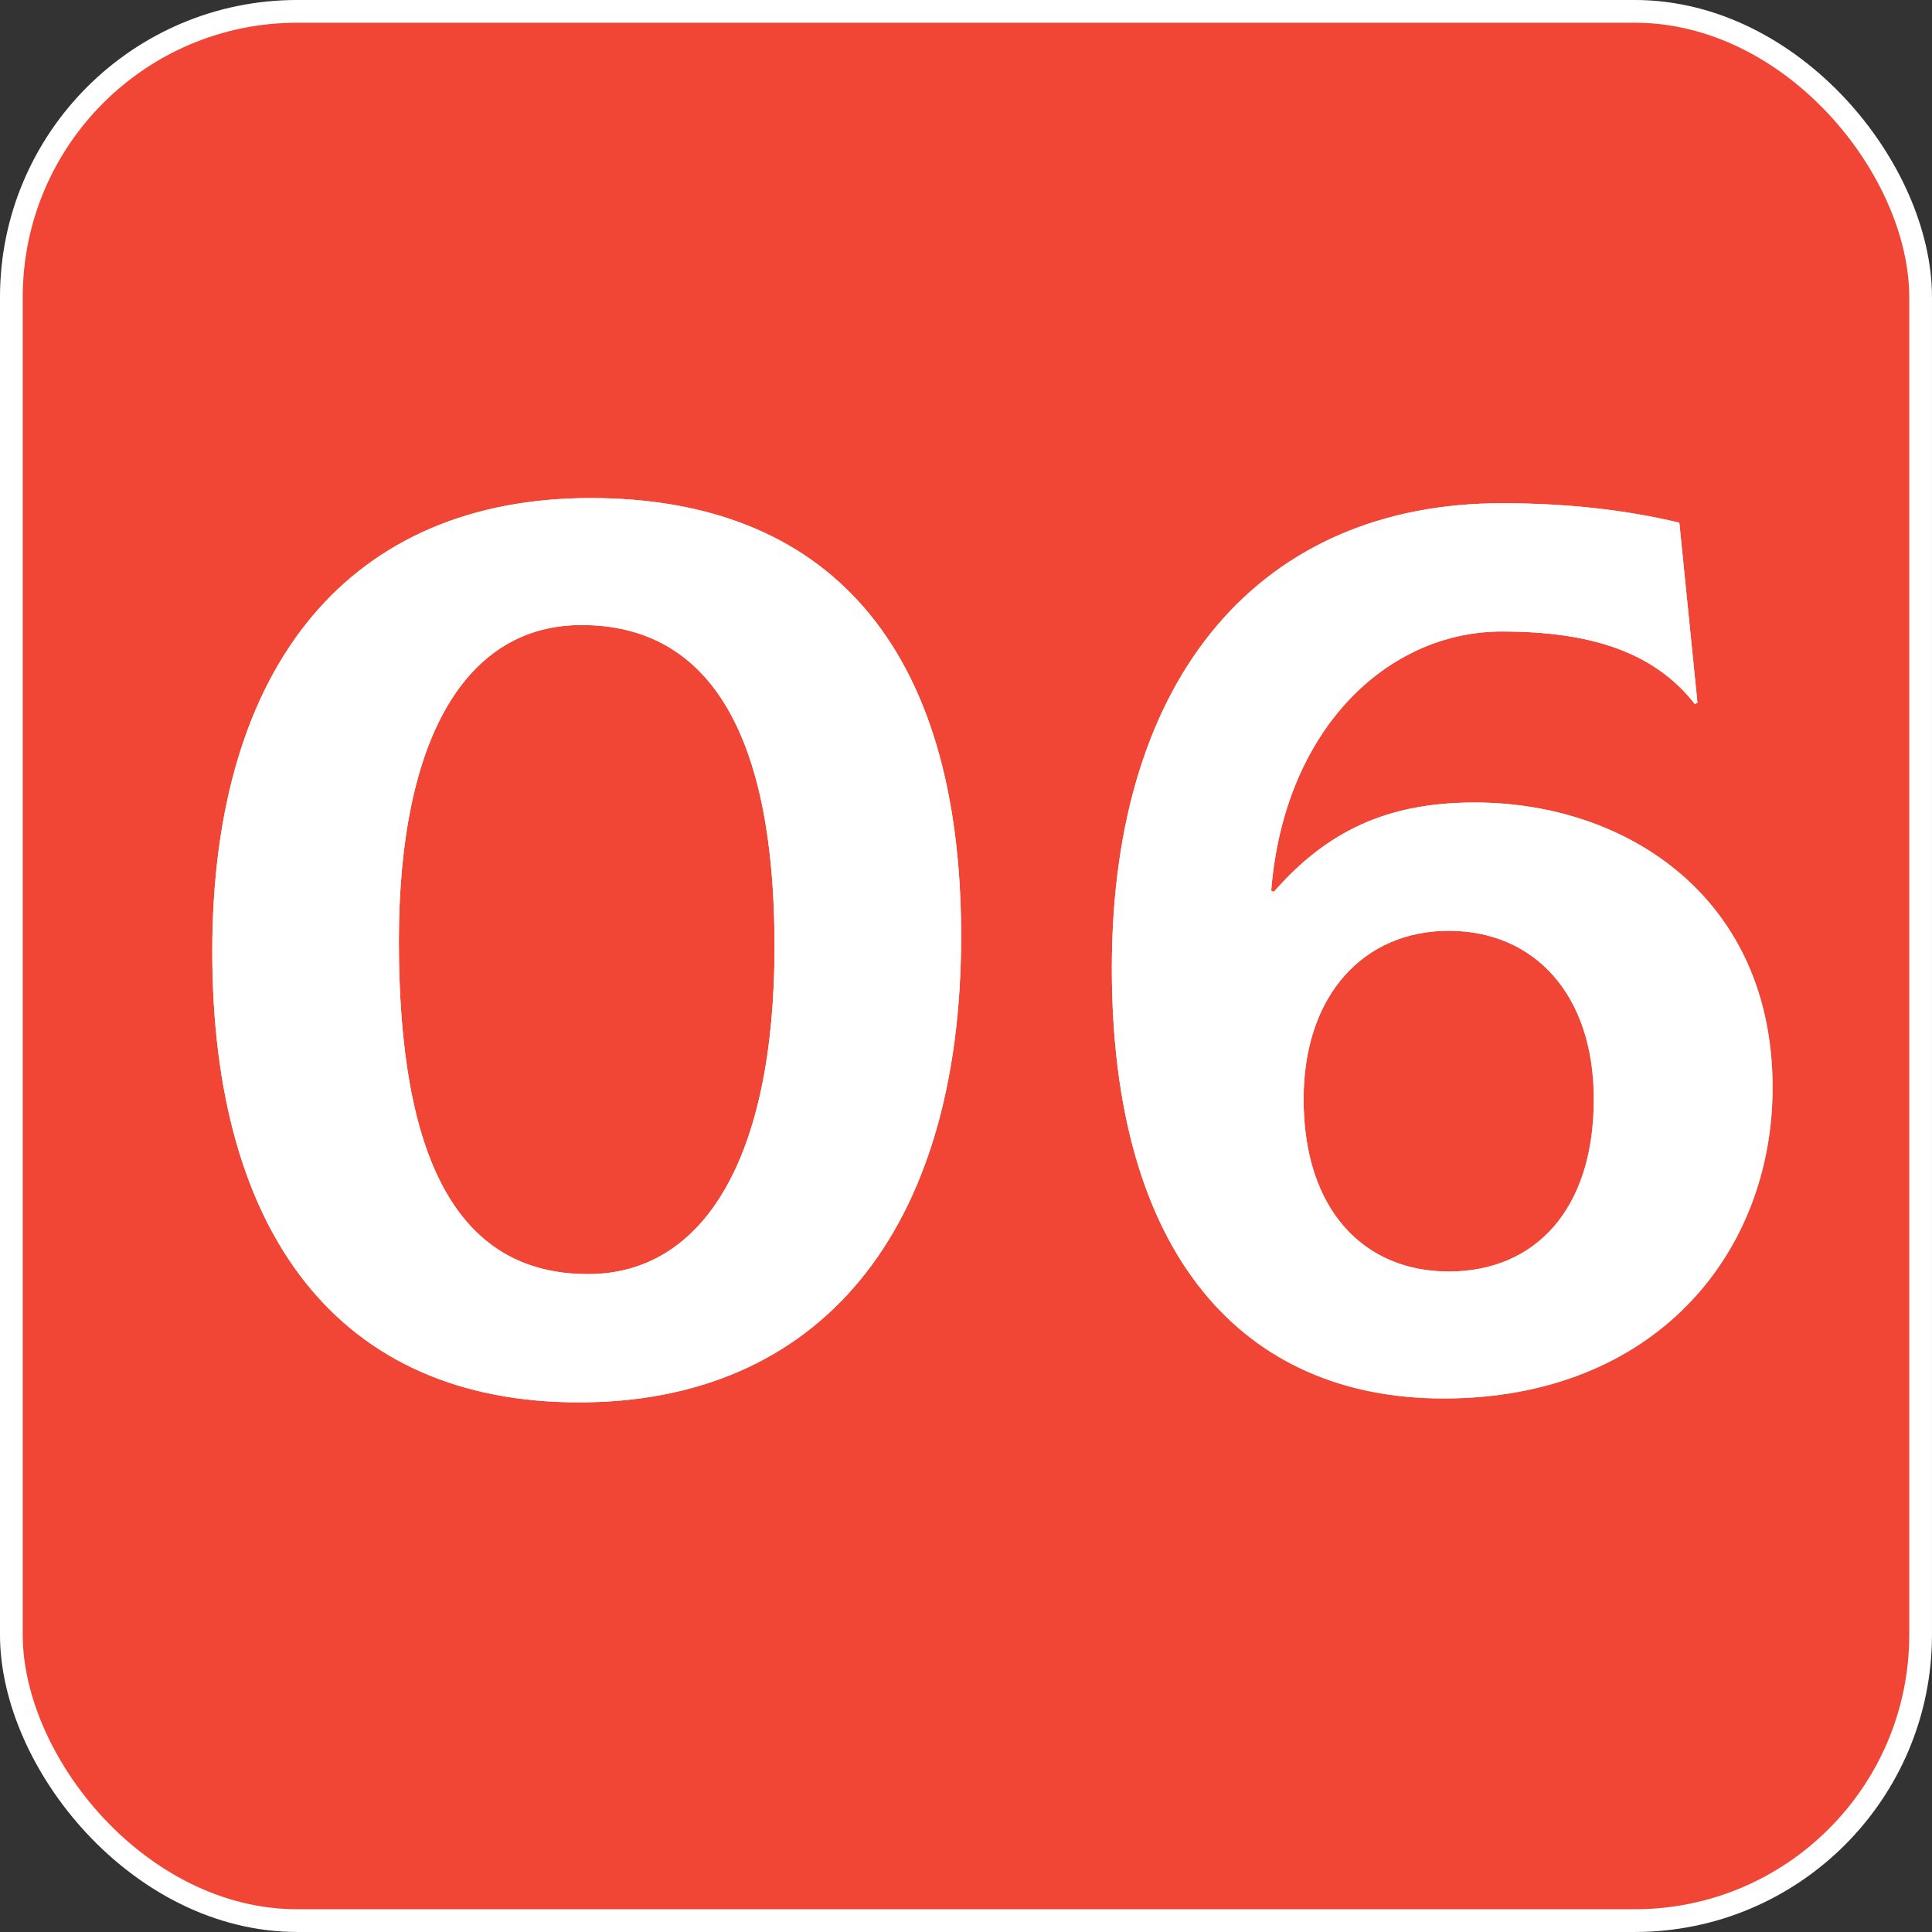
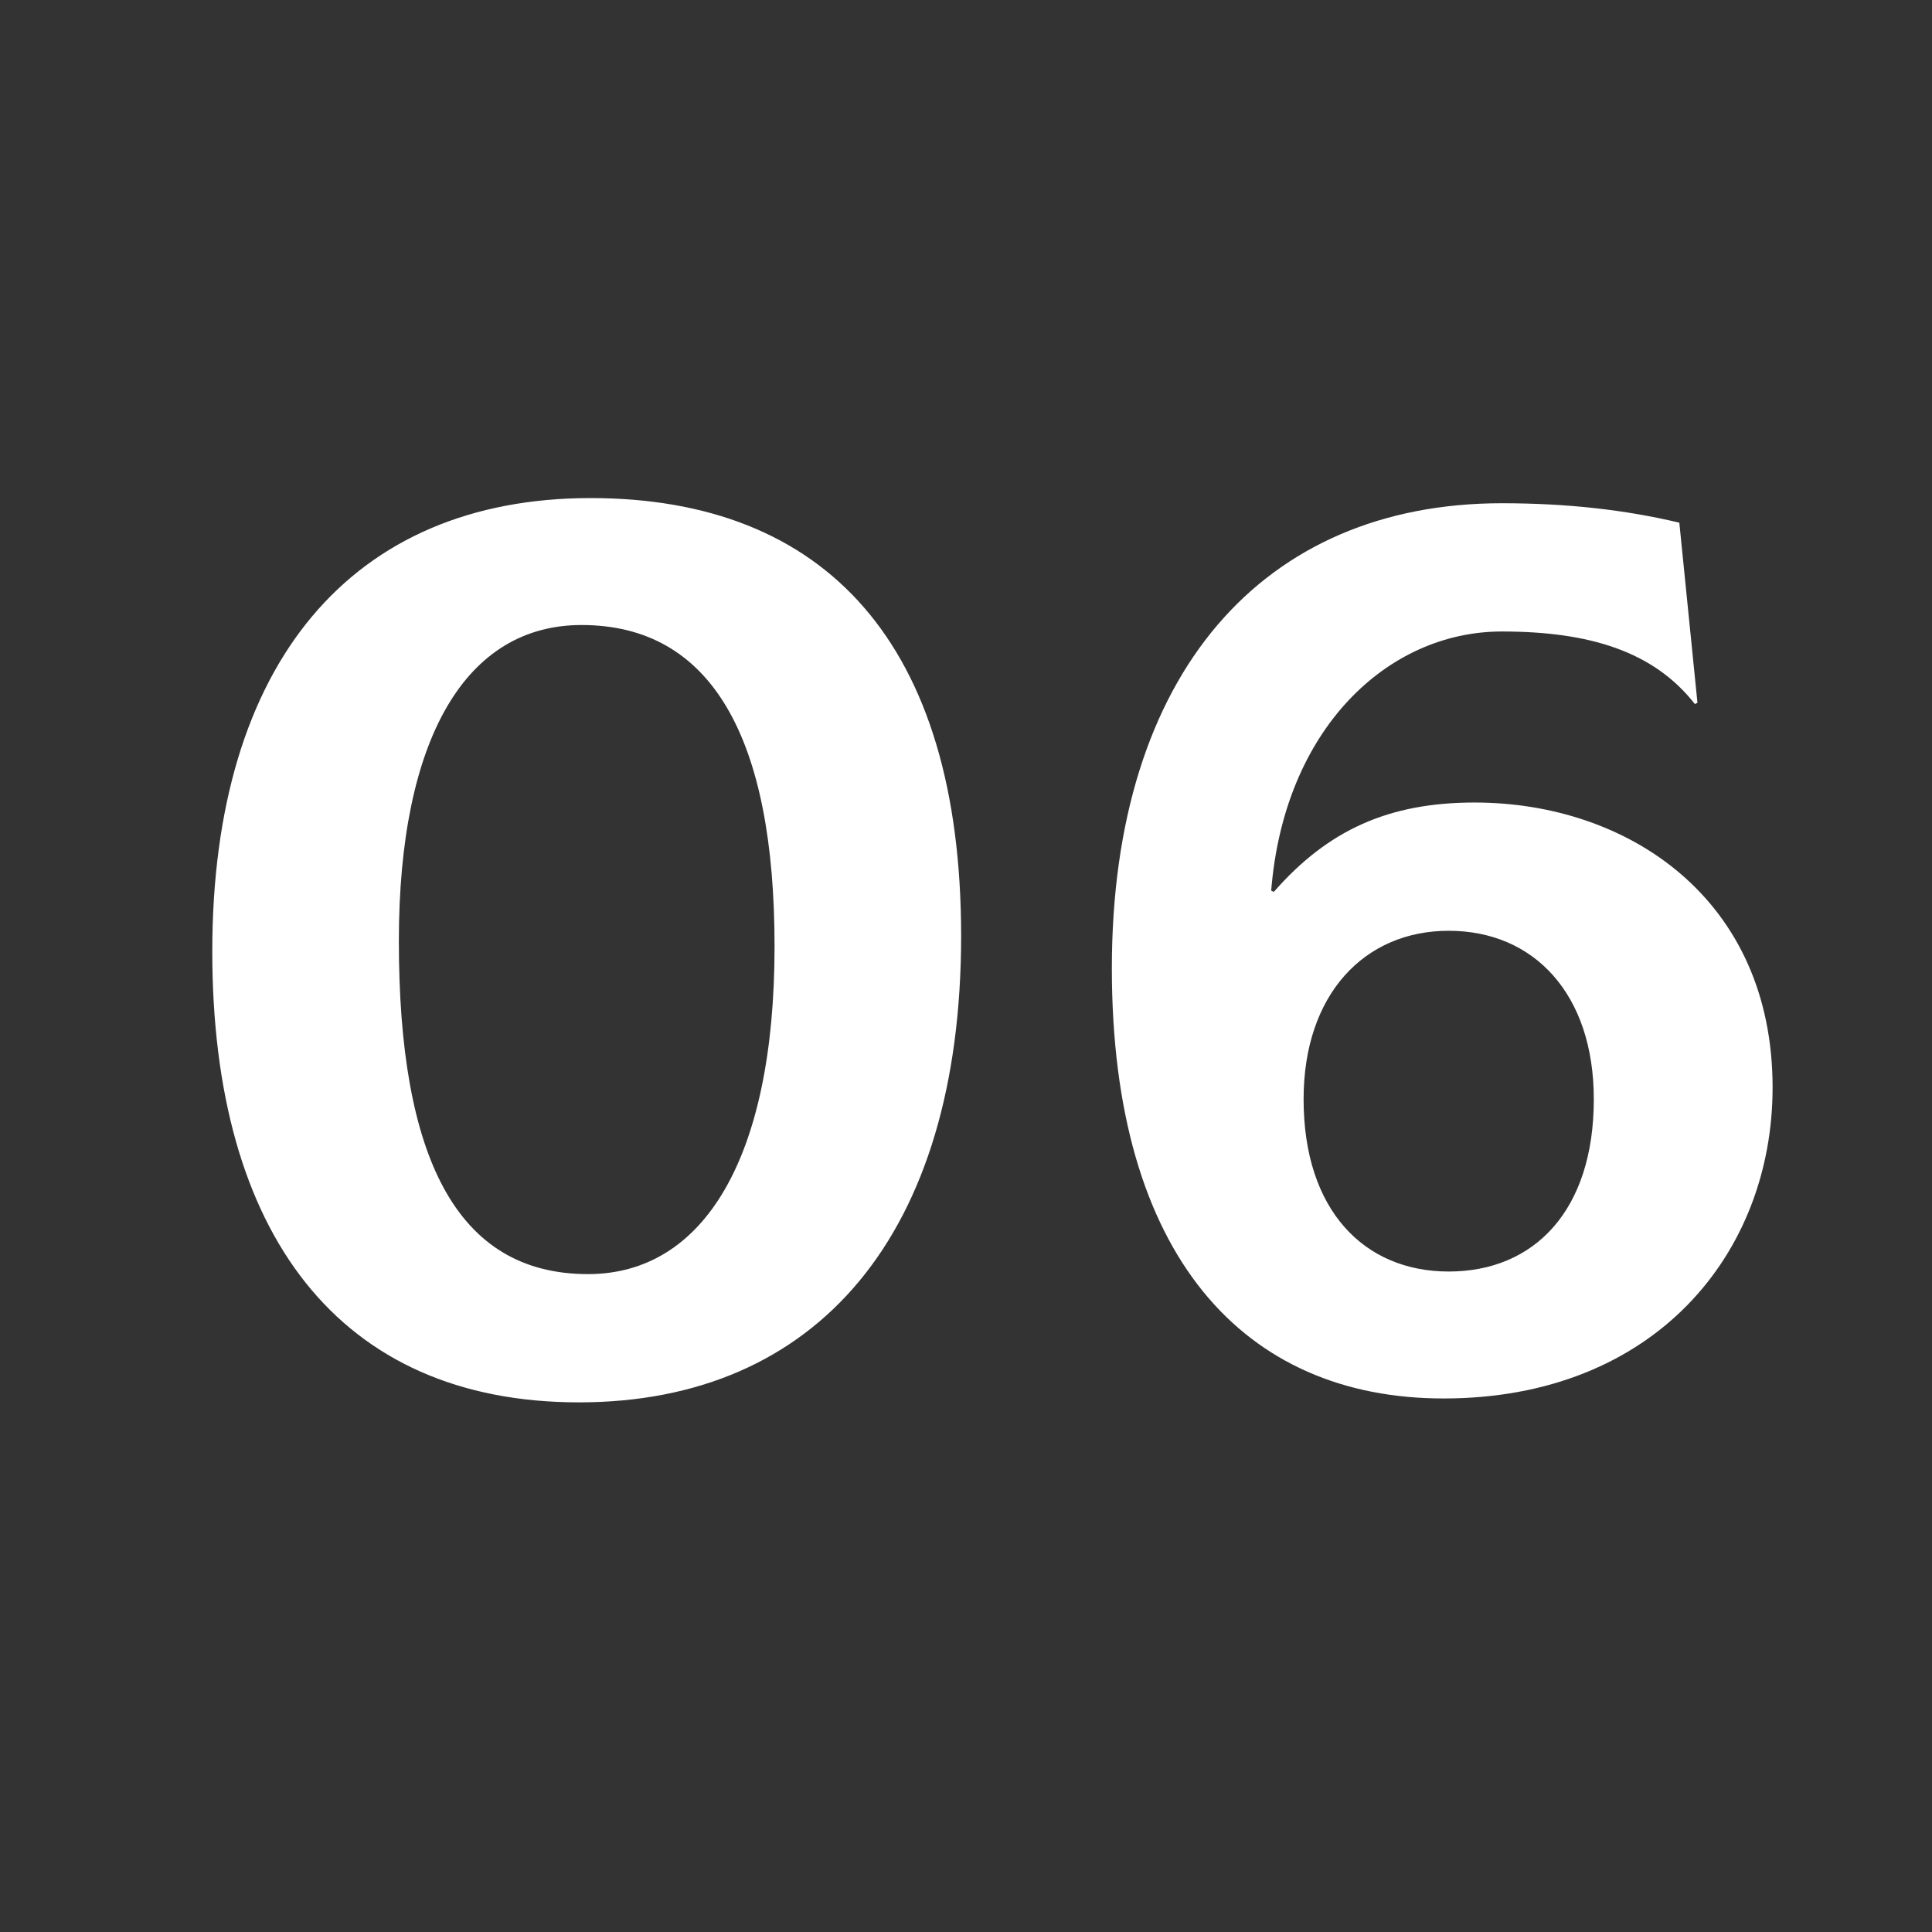
<svg xmlns="http://www.w3.org/2000/svg" width="65" height="65" viewBox="0 0 65 65" fill="none">
  <rect x="0" y="0" width="65" height="65" fill="#333333" stroke="none" />
-   <rect x="0.382" y="0.382" width="64.235" height="64.235" rx="9.618" fill="#F14635" stroke="white" stroke-width="0.765" />
-   <path d="M19.478 47.181C11.414 47.181 7.142 41.515 7.142 32.013C7.142 22.292 11.85 16.757 19.87 16.757C27.759 16.757 32.336 21.639 32.336 31.489C32.336 41.515 27.498 47.181 19.478 47.181ZM19.783 42.866C23.662 42.866 26.059 38.987 26.059 31.838C26.059 24.864 23.967 21.028 19.565 21.028C15.685 21.028 13.419 24.82 13.419 31.664C13.419 38.899 15.337 42.866 19.783 42.866ZM48.566 47.05C41.853 47.05 37.407 42.256 37.407 32.579C37.407 22.641 42.507 16.931 50.527 16.931C52.706 16.931 54.668 17.149 56.499 17.585L57.109 23.644L57.022 23.687C55.627 21.9 53.447 21.246 50.527 21.246C46.691 21.246 43.204 24.515 42.768 29.964L42.856 30.007C44.686 27.915 46.735 27 49.612 27C54.755 27 59.637 30.225 59.637 36.589C59.637 42.169 55.67 47.05 48.566 47.05ZM48.74 42.779C51.617 42.779 53.622 40.73 53.622 36.982C53.622 33.451 51.617 31.315 48.74 31.315C45.907 31.315 43.858 33.451 43.858 36.982C43.858 40.73 45.907 42.779 48.74 42.779Z" fill="white" />
-   <path d="M19.478 47.181C11.414 47.181 7.142 41.515 7.142 32.013C7.142 22.292 11.85 16.757 19.87 16.757C27.759 16.757 32.336 21.639 32.336 31.489C32.336 41.515 27.498 47.181 19.478 47.181ZM19.783 42.866C23.662 42.866 26.059 38.987 26.059 31.838C26.059 24.864 23.967 21.028 19.565 21.028C15.685 21.028 13.419 24.82 13.419 31.664C13.419 38.899 15.337 42.866 19.783 42.866ZM48.566 47.05C41.853 47.05 37.407 42.256 37.407 32.579C37.407 22.641 42.507 16.931 50.527 16.931C52.706 16.931 54.668 17.149 56.499 17.585L57.109 23.644L57.022 23.687C55.627 21.9 53.447 21.246 50.527 21.246C46.691 21.246 43.204 24.515 42.768 29.964L42.856 30.007C44.686 27.915 46.735 27 49.612 27C54.755 27 59.637 30.225 59.637 36.589C59.637 42.169 55.67 47.05 48.566 47.05ZM48.74 42.779C51.617 42.779 53.622 40.73 53.622 36.982C53.622 33.451 51.617 31.315 48.74 31.315C45.907 31.315 43.858 33.451 43.858 36.982C43.858 40.73 45.907 42.779 48.74 42.779Z" fill="url(#paint0_linear_377_538)" fill-opacity="0.41" />
  <path d="M19.478 47.181C11.414 47.181 7.142 41.515 7.142 32.013C7.142 22.292 11.85 16.757 19.87 16.757C27.759 16.757 32.336 21.639 32.336 31.489C32.336 41.515 27.498 47.181 19.478 47.181ZM19.783 42.866C23.662 42.866 26.059 38.987 26.059 31.838C26.059 24.864 23.967 21.028 19.565 21.028C15.685 21.028 13.419 24.82 13.419 31.664C13.419 38.899 15.337 42.866 19.783 42.866ZM48.566 47.05C41.853 47.05 37.407 42.256 37.407 32.579C37.407 22.641 42.507 16.931 50.527 16.931C52.706 16.931 54.668 17.149 56.499 17.585L57.109 23.644L57.022 23.687C55.627 21.9 53.447 21.246 50.527 21.246C46.691 21.246 43.204 24.515 42.768 29.964L42.856 30.007C44.686 27.915 46.735 27 49.612 27C54.755 27 59.637 30.225 59.637 36.589C59.637 42.169 55.67 47.05 48.566 47.05ZM48.74 42.779C51.617 42.779 53.622 40.73 53.622 36.982C53.622 33.451 51.617 31.315 48.74 31.315C45.907 31.315 43.858 33.451 43.858 36.982C43.858 40.73 45.907 42.779 48.74 42.779Z" fill="white" />
  <defs>
    <linearGradient id="paint0_linear_377_538" x1="4.565" y1="6.151" x2="61.888" y2="41.293" gradientUnits="userSpaceOnUse">
      <stop />
      <stop offset="0.25" stop-opacity="0" />
      <stop offset="0.5" stop-opacity="0" />
      <stop offset="0.75" stop-opacity="0" />
      <stop offset="1" />
    </linearGradient>
  </defs>
</svg>